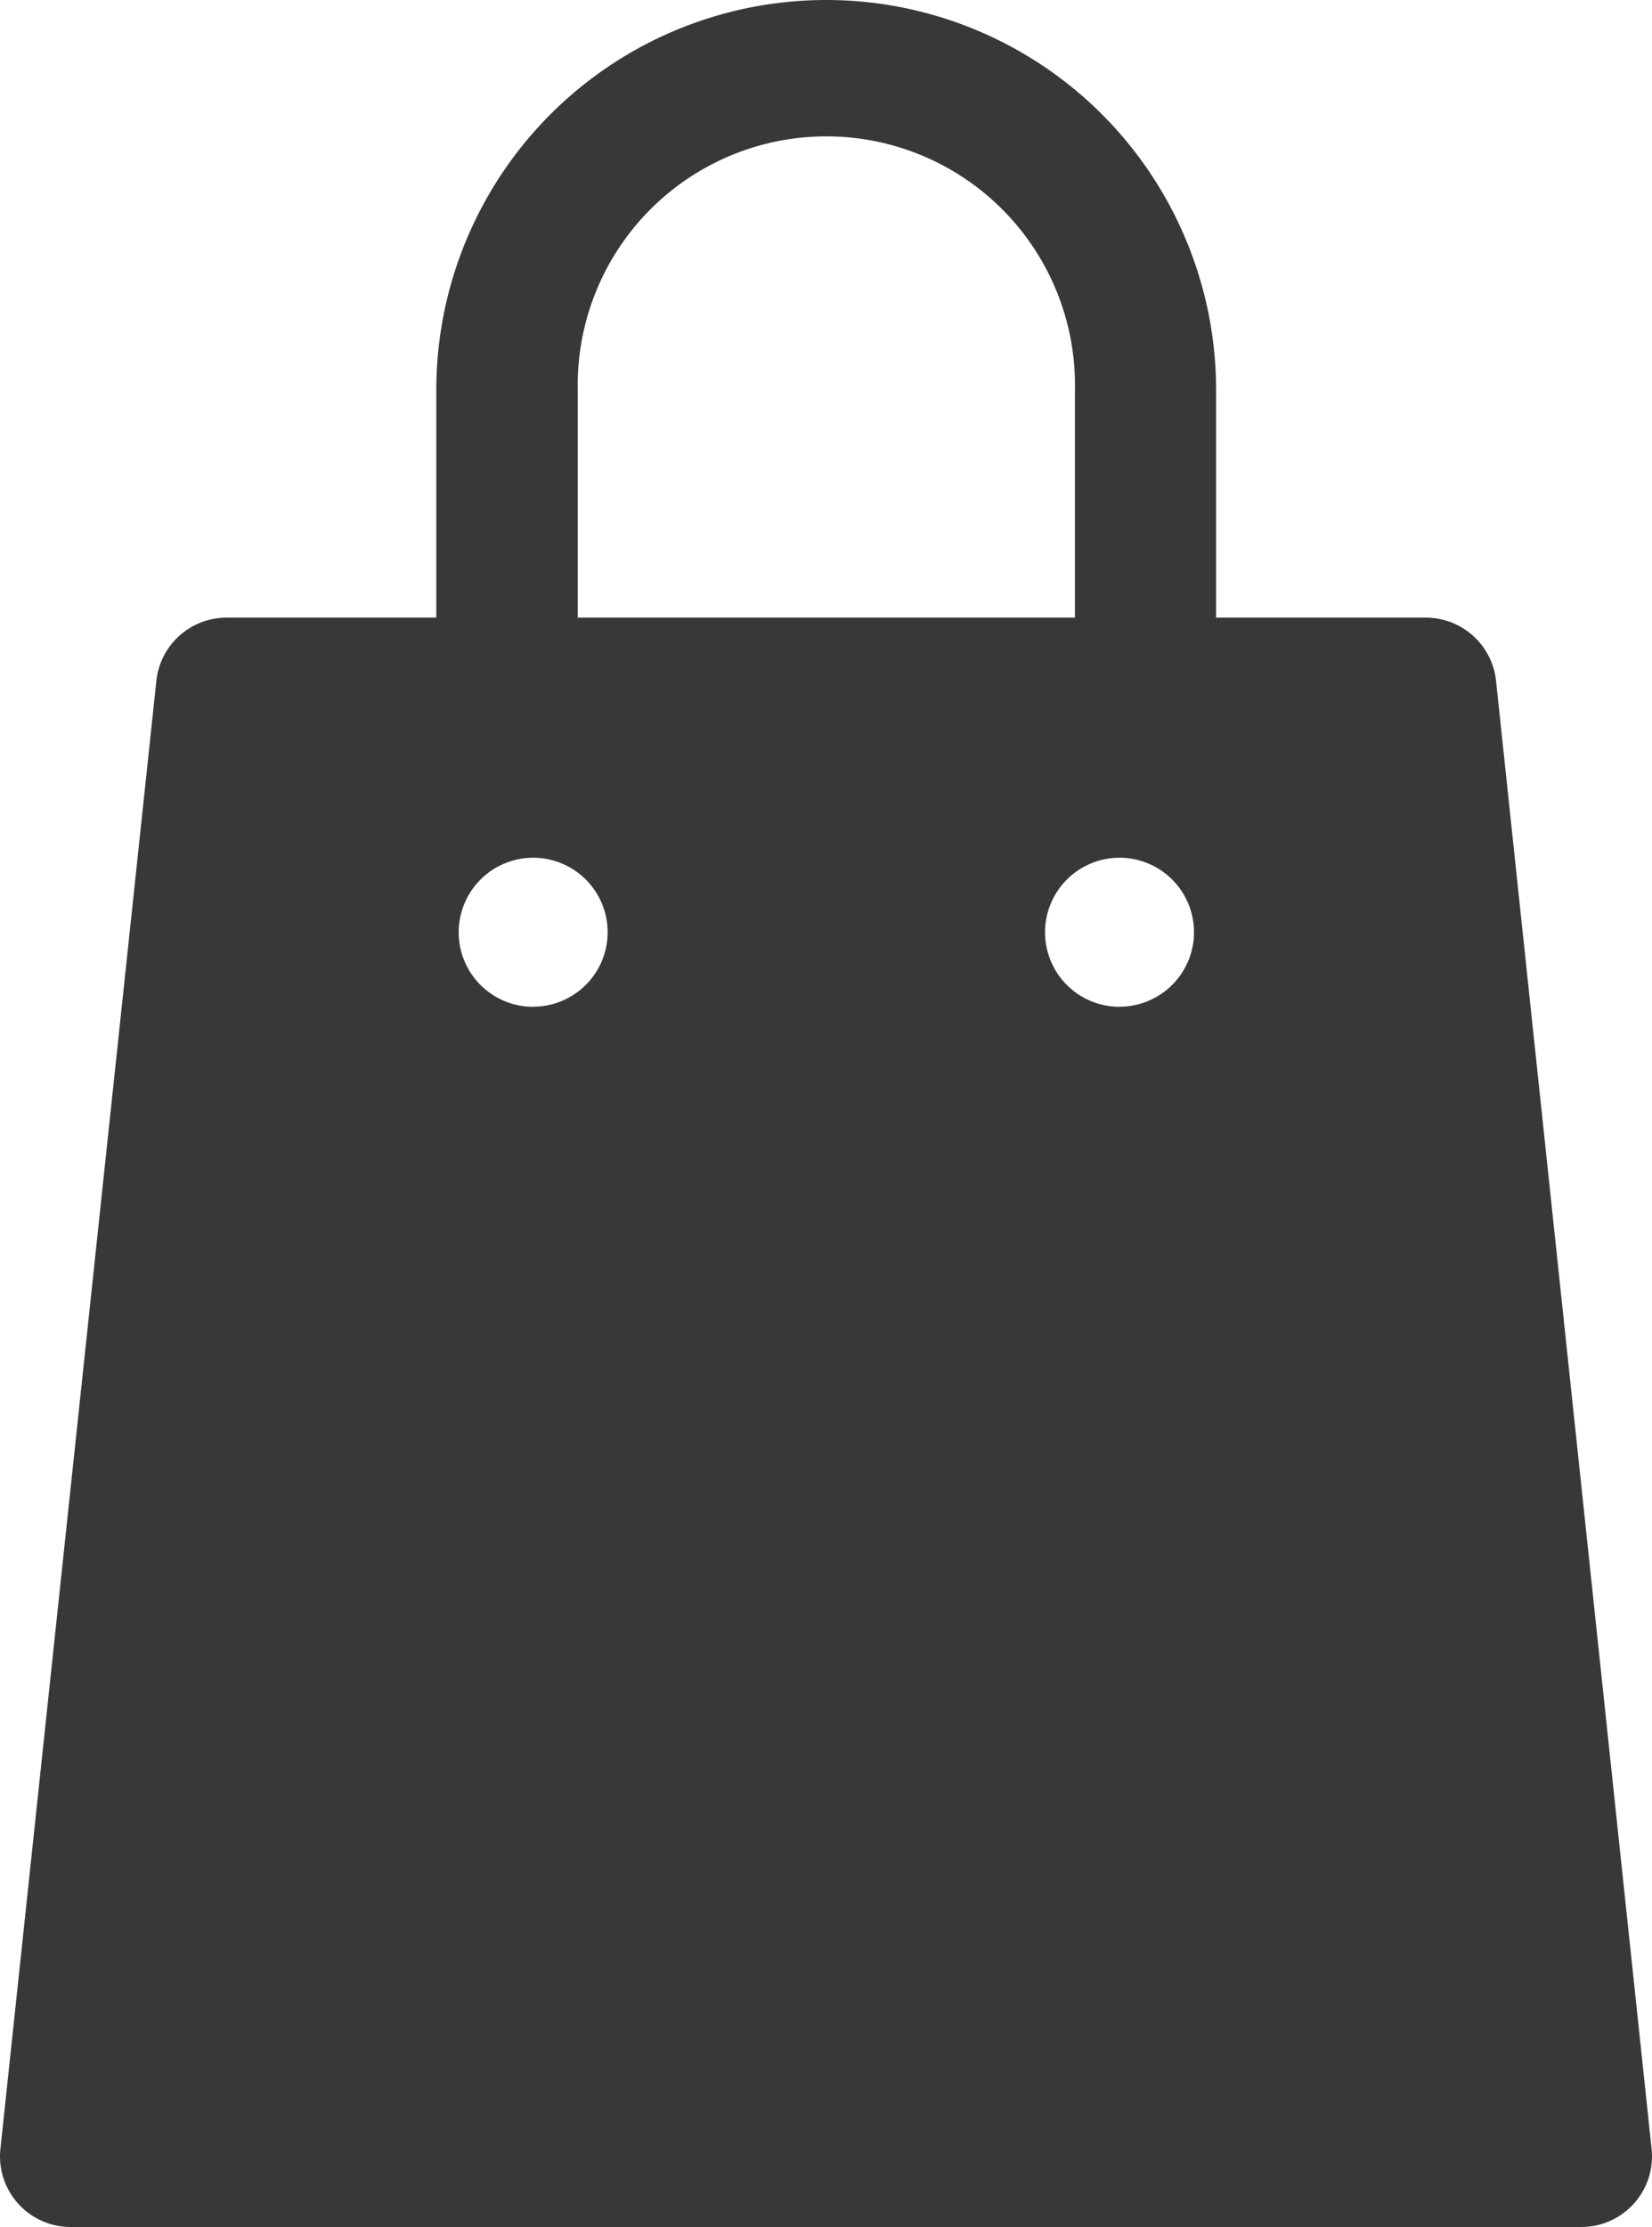
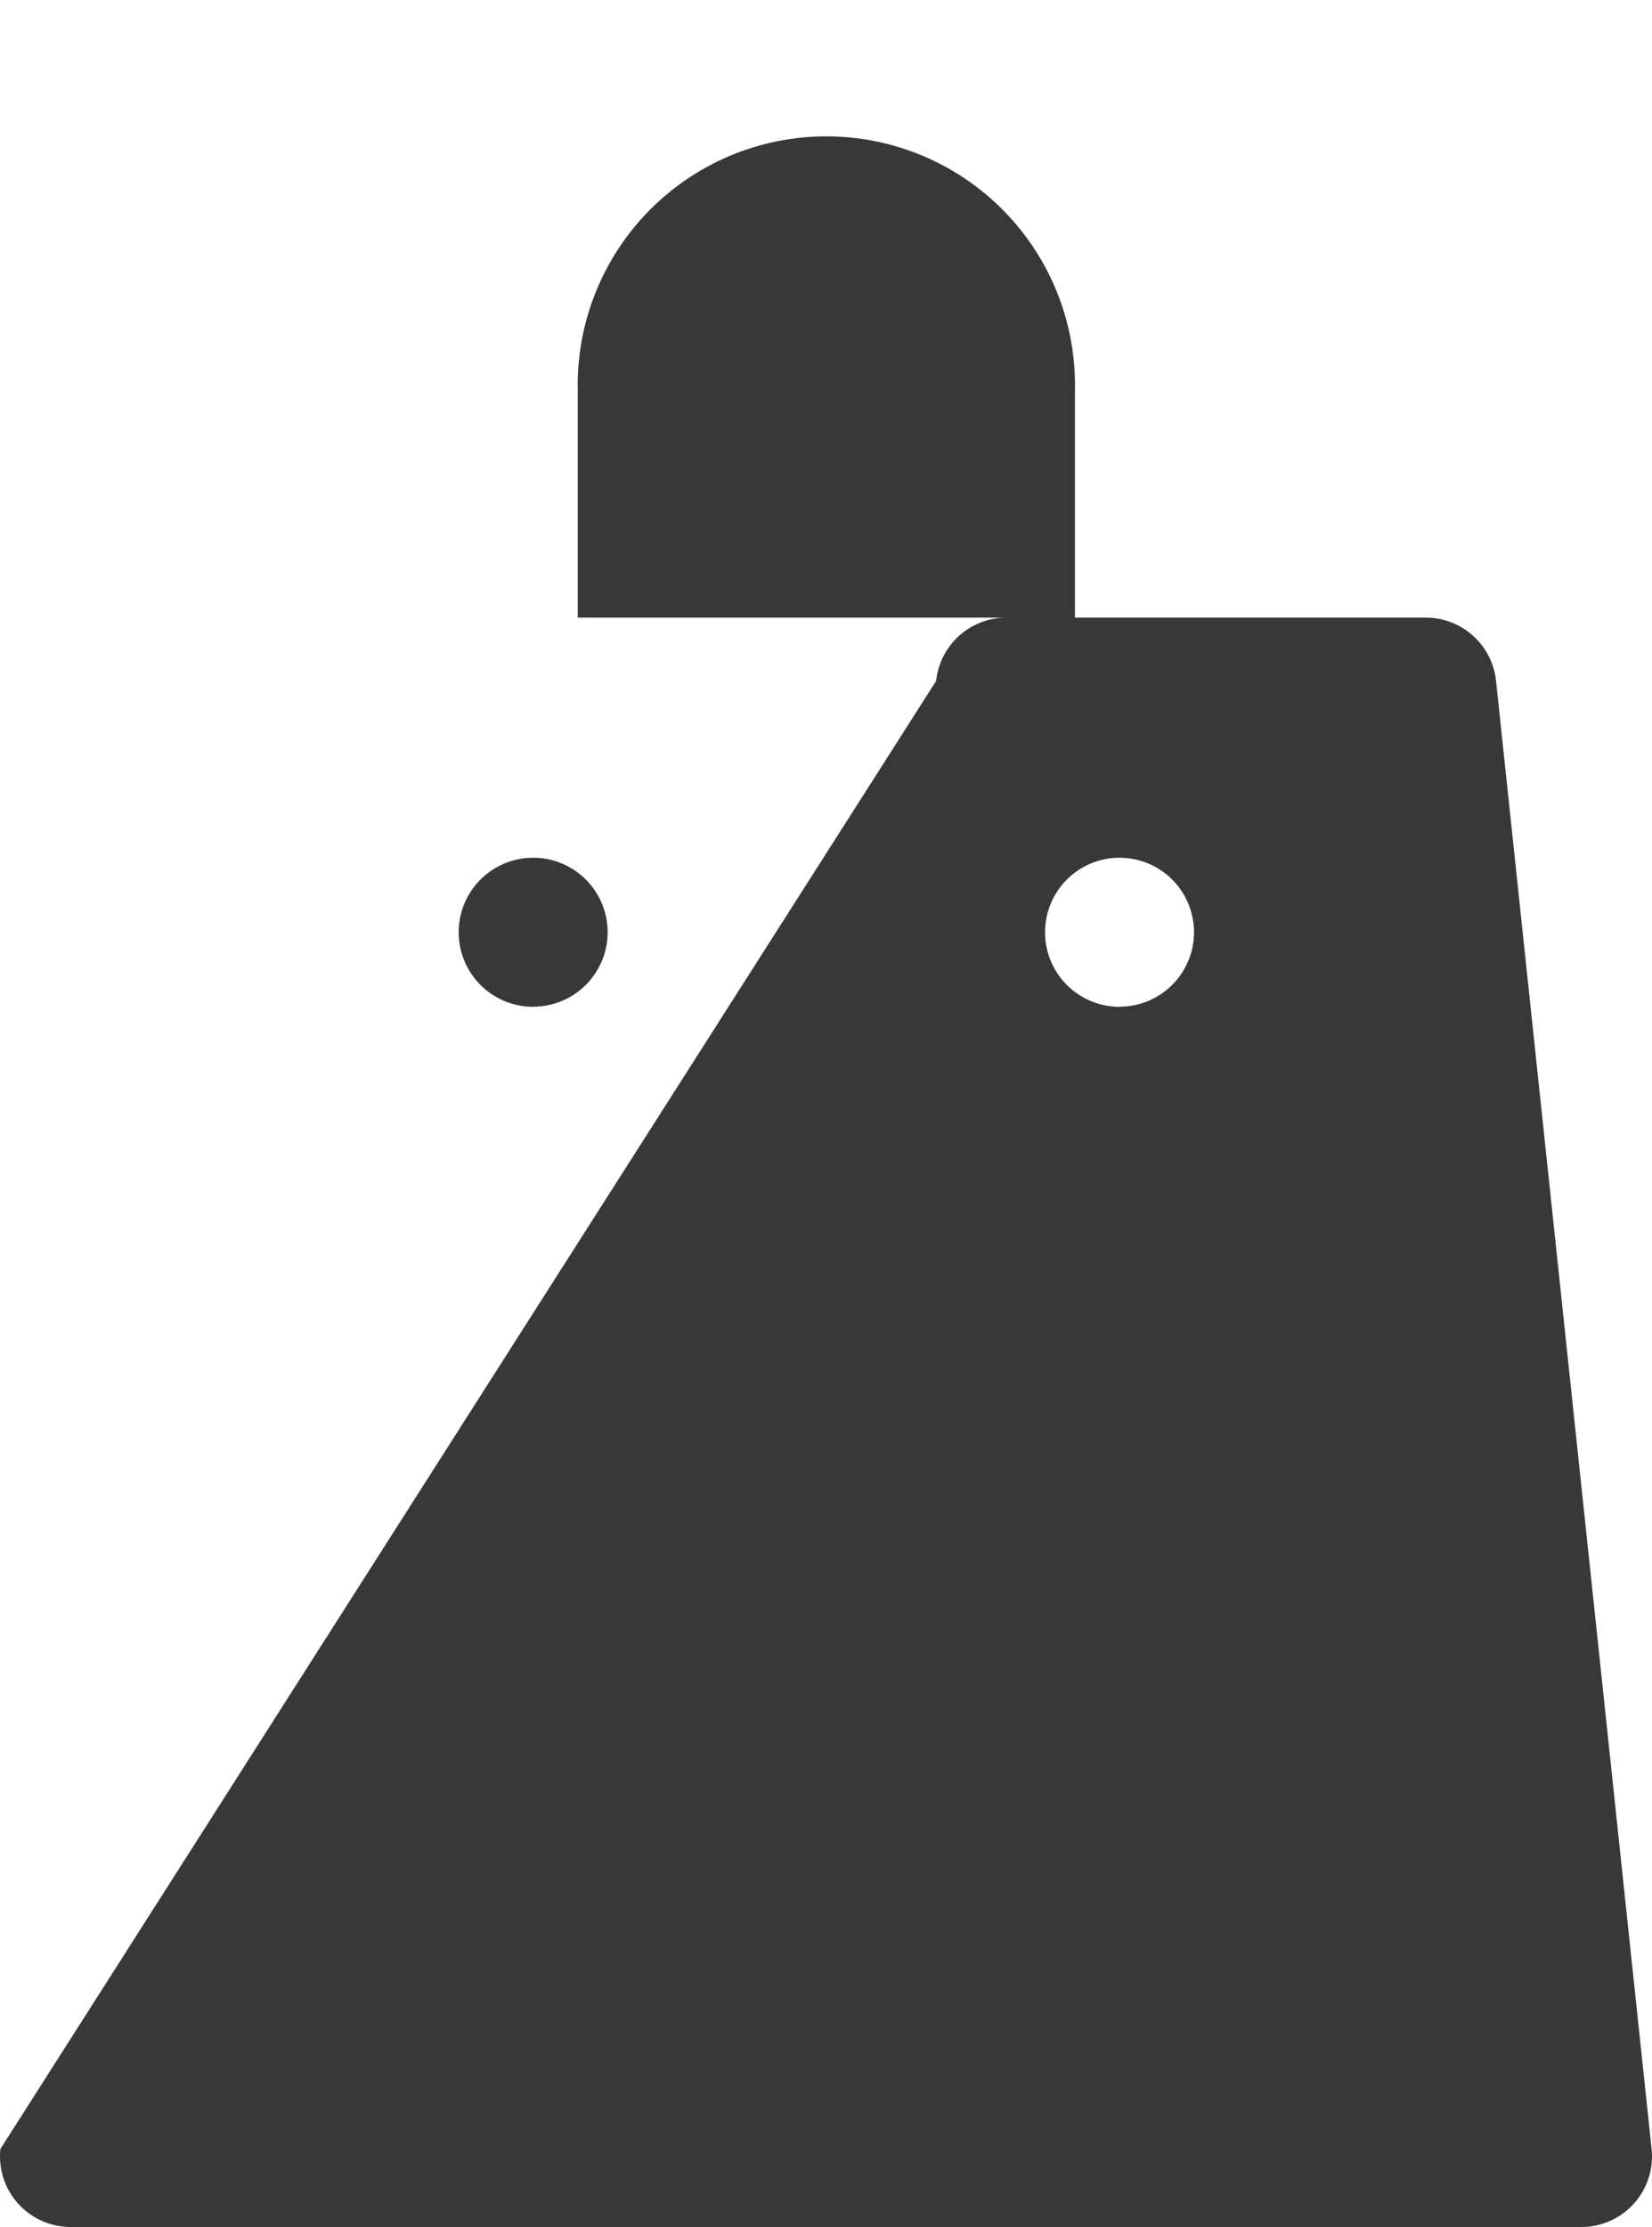
<svg xmlns="http://www.w3.org/2000/svg" width="16.524" height="22.262" viewBox="0 0 16.524 22.262">
-   <path id="icon-cart" d="M81.541,21.481,79.985,6.806a.706.706,0,0,0-.7-.632h-2.1V3.9a3.9,3.9,0,1,0-7.8,0V6.174h-2.1a.706.706,0,0,0-.7.632L65.025,21.481a.706.706,0,0,0,.7.78H80.839A.706.706,0,0,0,81.541,21.481ZM70.8,3.9a2.487,2.487,0,1,1,4.973,0V6.174H70.8Zm-.446,6.164a.745.745,0,1,1,.745-.745A.745.745,0,0,1,70.351,10.063Zm5.865,0a.745.745,0,1,1,.745-.745A.745.745,0,0,1,76.216,10.063Z" transform="translate(-65.021)" fill="#383838" />
+   <path id="icon-cart" d="M81.541,21.481,79.985,6.806a.706.706,0,0,0-.7-.632h-2.1V3.9V6.174h-2.1a.706.706,0,0,0-.7.632L65.025,21.481a.706.706,0,0,0,.7.78H80.839A.706.706,0,0,0,81.541,21.481ZM70.8,3.9a2.487,2.487,0,1,1,4.973,0V6.174H70.8Zm-.446,6.164a.745.745,0,1,1,.745-.745A.745.745,0,0,1,70.351,10.063Zm5.865,0a.745.745,0,1,1,.745-.745A.745.745,0,0,1,76.216,10.063Z" transform="translate(-65.021)" fill="#383838" />
</svg>